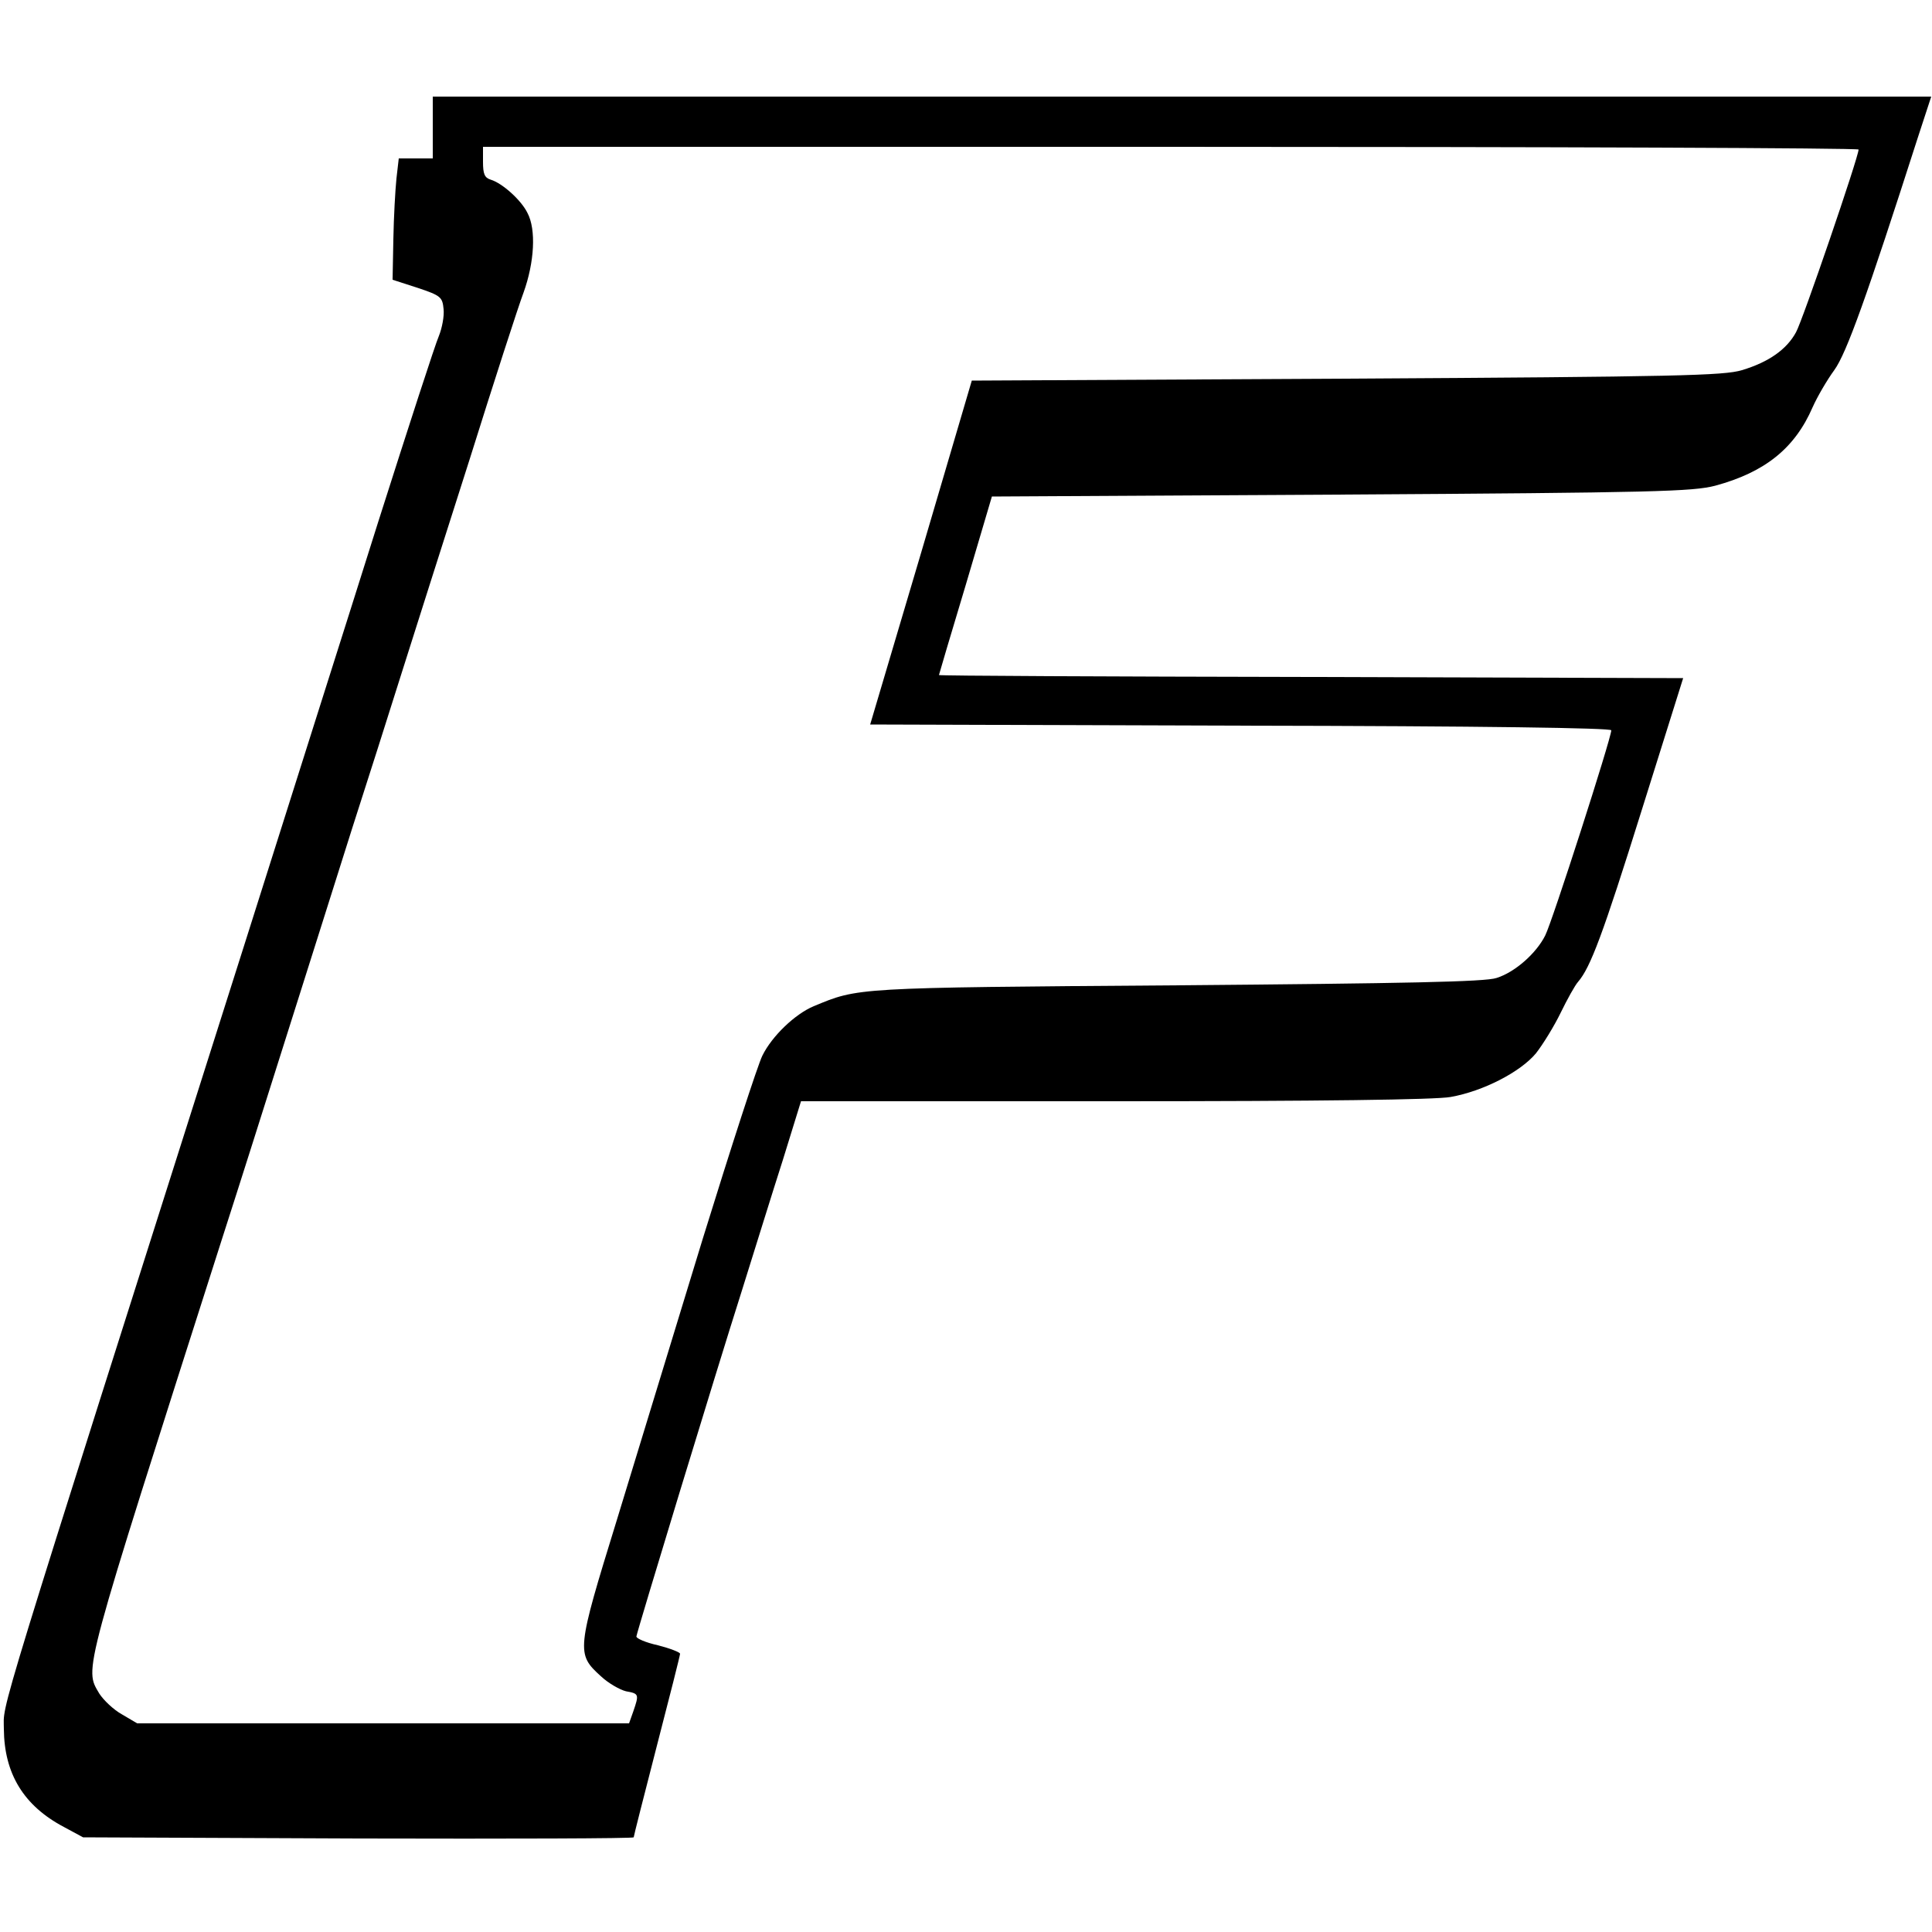
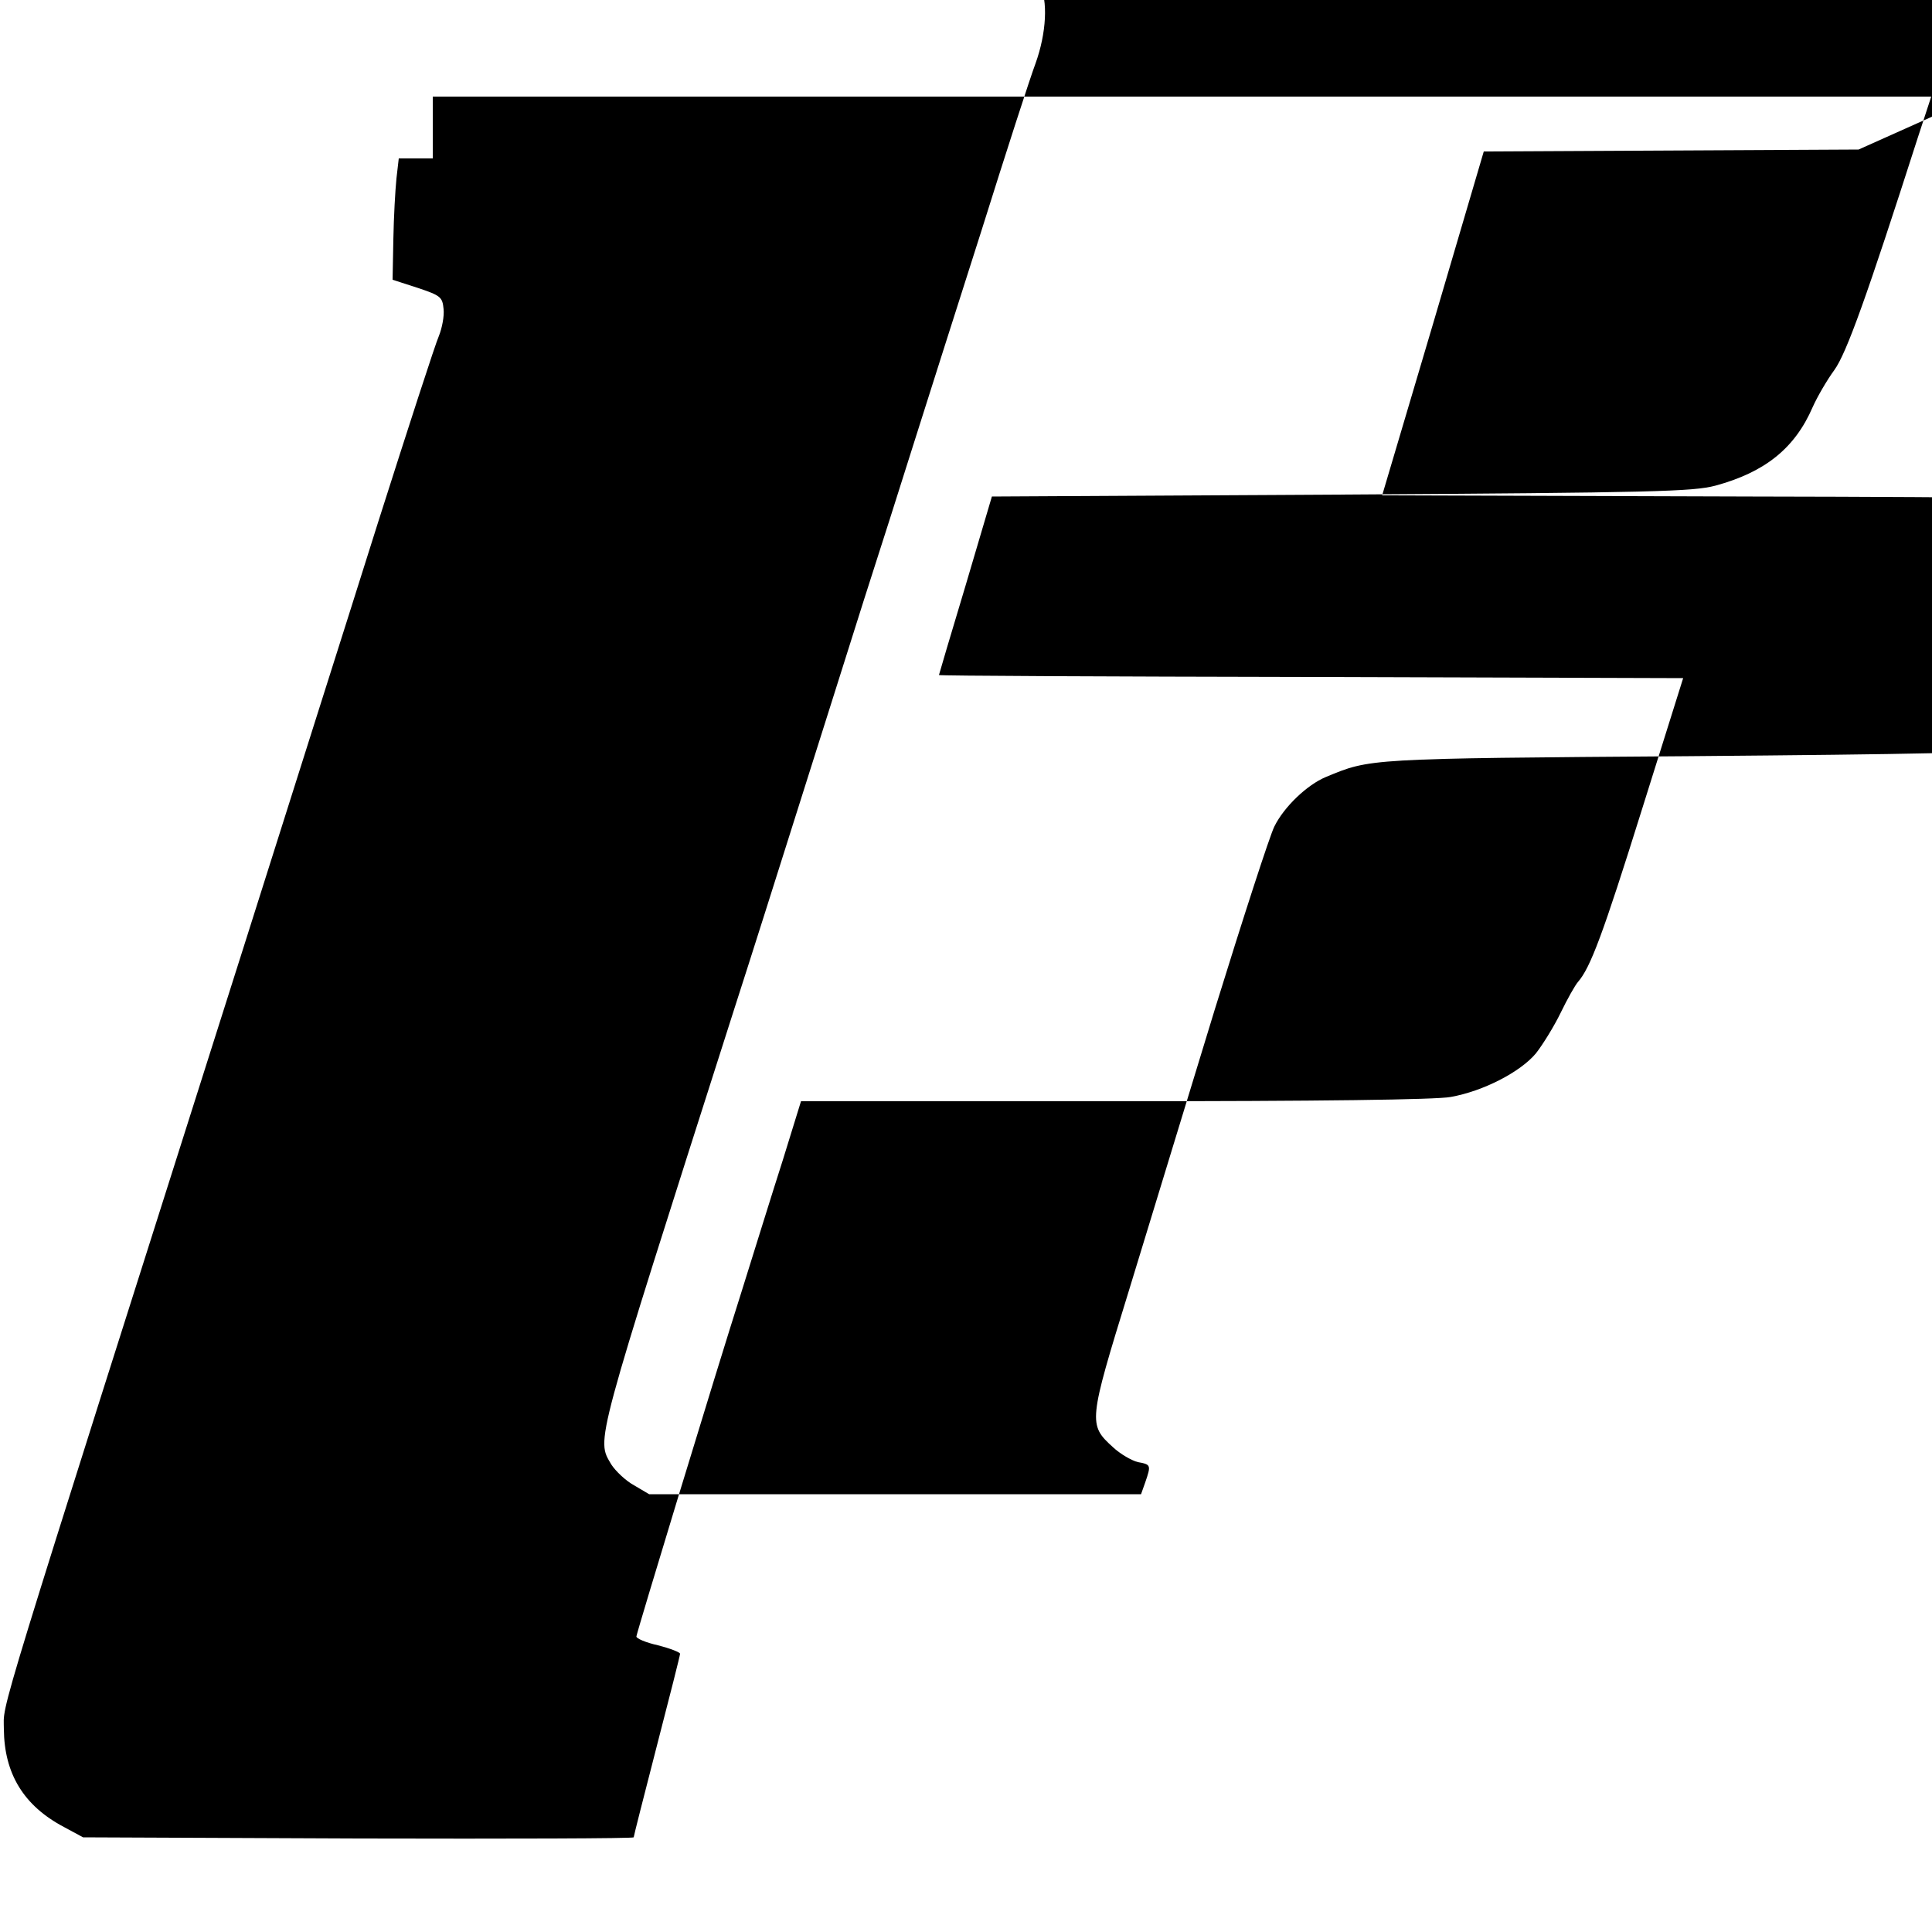
<svg xmlns="http://www.w3.org/2000/svg" version="1.0" width="500pt" height="500pt" viewBox="0 0 500 500" preserveAspectRatio="xMidYMid meet">
  <g transform="translate(0,500) scale(0.1,-0.1)" fill="#000000" stroke="none">
-     <path d="M1120 4670 l0 -80 -44 0 -44 0 -6 -52 c-3 -29 -7 -100 -8 -157 l-2 -105 65 -21 c60 -20 64 -24 67 -55 2 -18 -4 -49 -12 -69 -9 -20 -79 -236 -157 -481 -77 -245 -233 -735 -345 -1090 -661 -2082 -624 -1960 -624 -2035 1 -115 51 -198 155 -253 l50 -27 713 -3 c391 -1 712 0 712 3 0 3 27 109 60 237 33 127 60 234 60 238 0 4 -26 14 -57 22 -32 7 -57 18 -56 23 2 14 203 675 273 895 32 102 79 254 106 338 l47 152 812 0 c533 0 831 4 869 11 85 15 181 65 221 113 18 23 47 70 64 105 17 35 37 71 45 80 32 37 64 122 165 445 l107 341 -963 3 c-530 1 -963 3 -963 5 0 1 31 106 69 232 l68 230 904 5 c814 5 910 8 968 23 129 35 206 97 252 203 12 27 37 70 56 96 32 44 85 193 216 601 l35 107 -1939 0 -1939 0 0 -80z m3690 -57 c0 -19 -145 -443 -162 -473 -24 -44 -70 -77 -140 -98 -47 -14 -163 -17 -1023 -22 l-970 -5 -131 -445 -132 -445 959 -3 c634 -1 959 -6 959 -12 0 -20 -153 -496 -171 -531 -23 -46 -78 -95 -126 -110 -29 -10 -236 -14 -828 -19 -838 -6 -823 -6 -939 -54 -48 -20 -108 -77 -133 -128 -12 -24 -81 -237 -154 -473 -72 -237 -173 -565 -223 -730 -104 -337 -105 -345 -41 -403 19 -18 49 -35 65 -39 34 -6 34 -8 19 -52 l-11 -31 -636 0 -637 0 -39 23 c-22 12 -48 37 -59 54 -39 67 -47 35 318 1178 41 127 117 367 170 535 53 168 128 404 166 525 39 121 97 303 129 405 32 102 111 349 175 550 63 201 126 396 140 433 28 78 33 163 10 206 -16 33 -65 77 -95 86 -16 5 -20 15 -20 46 l0 39 1780 0 c979 0 1780 -3 1780 -7z" />
+     <path d="M1120 4670 l0 -80 -44 0 -44 0 -6 -52 c-3 -29 -7 -100 -8 -157 l-2 -105 65 -21 c60 -20 64 -24 67 -55 2 -18 -4 -49 -12 -69 -9 -20 -79 -236 -157 -481 -77 -245 -233 -735 -345 -1090 -661 -2082 -624 -1960 -624 -2035 1 -115 51 -198 155 -253 l50 -27 713 -3 c391 -1 712 0 712 3 0 3 27 109 60 237 33 127 60 234 60 238 0 4 -26 14 -57 22 -32 7 -57 18 -56 23 2 14 203 675 273 895 32 102 79 254 106 338 l47 152 812 0 c533 0 831 4 869 11 85 15 181 65 221 113 18 23 47 70 64 105 17 35 37 71 45 80 32 37 64 122 165 445 l107 341 -963 3 c-530 1 -963 3 -963 5 0 1 31 106 69 232 l68 230 904 5 c814 5 910 8 968 23 129 35 206 97 252 203 12 27 37 70 56 96 32 44 85 193 216 601 l35 107 -1939 0 -1939 0 0 -80z m3690 -57 l-970 -5 -131 -445 -132 -445 959 -3 c634 -1 959 -6 959 -12 0 -20 -153 -496 -171 -531 -23 -46 -78 -95 -126 -110 -29 -10 -236 -14 -828 -19 -838 -6 -823 -6 -939 -54 -48 -20 -108 -77 -133 -128 -12 -24 -81 -237 -154 -473 -72 -237 -173 -565 -223 -730 -104 -337 -105 -345 -41 -403 19 -18 49 -35 65 -39 34 -6 34 -8 19 -52 l-11 -31 -636 0 -637 0 -39 23 c-22 12 -48 37 -59 54 -39 67 -47 35 318 1178 41 127 117 367 170 535 53 168 128 404 166 525 39 121 97 303 129 405 32 102 111 349 175 550 63 201 126 396 140 433 28 78 33 163 10 206 -16 33 -65 77 -95 86 -16 5 -20 15 -20 46 l0 39 1780 0 c979 0 1780 -3 1780 -7z" />
  </g>
</svg>